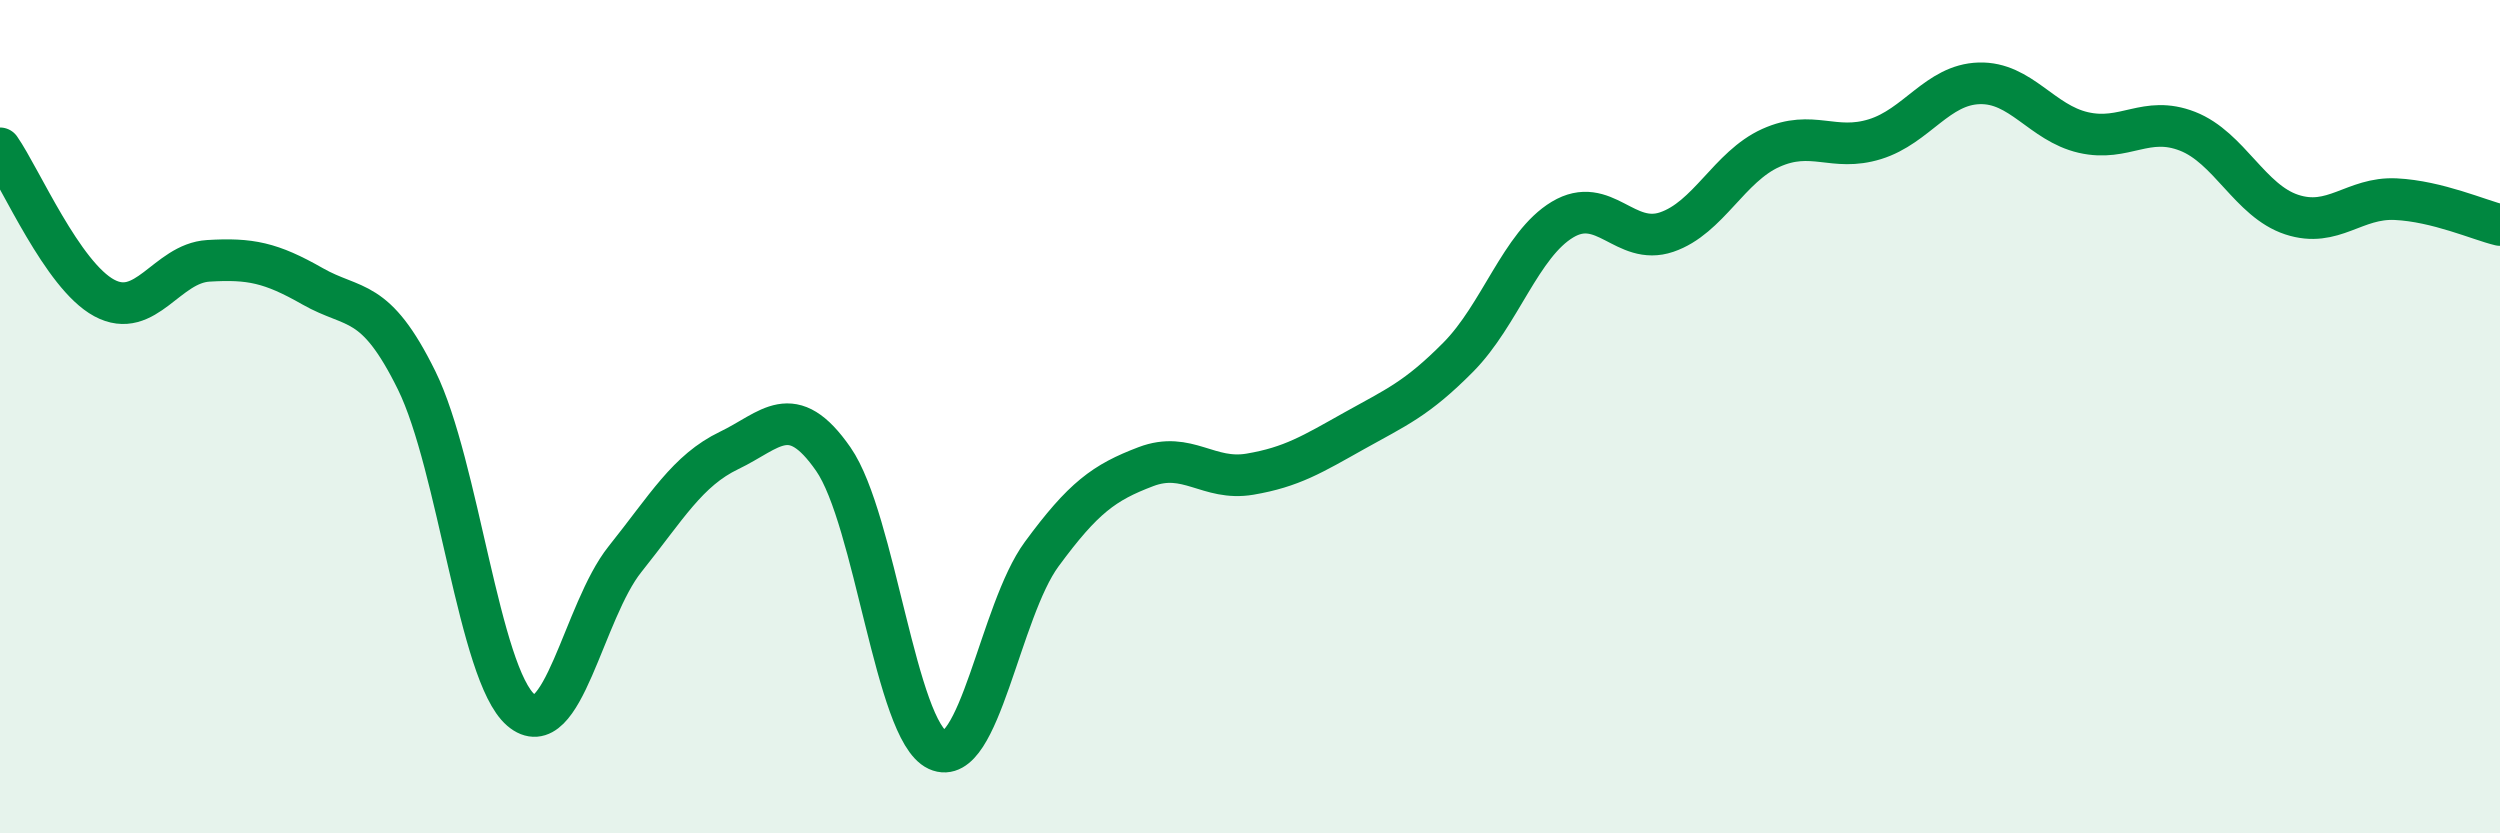
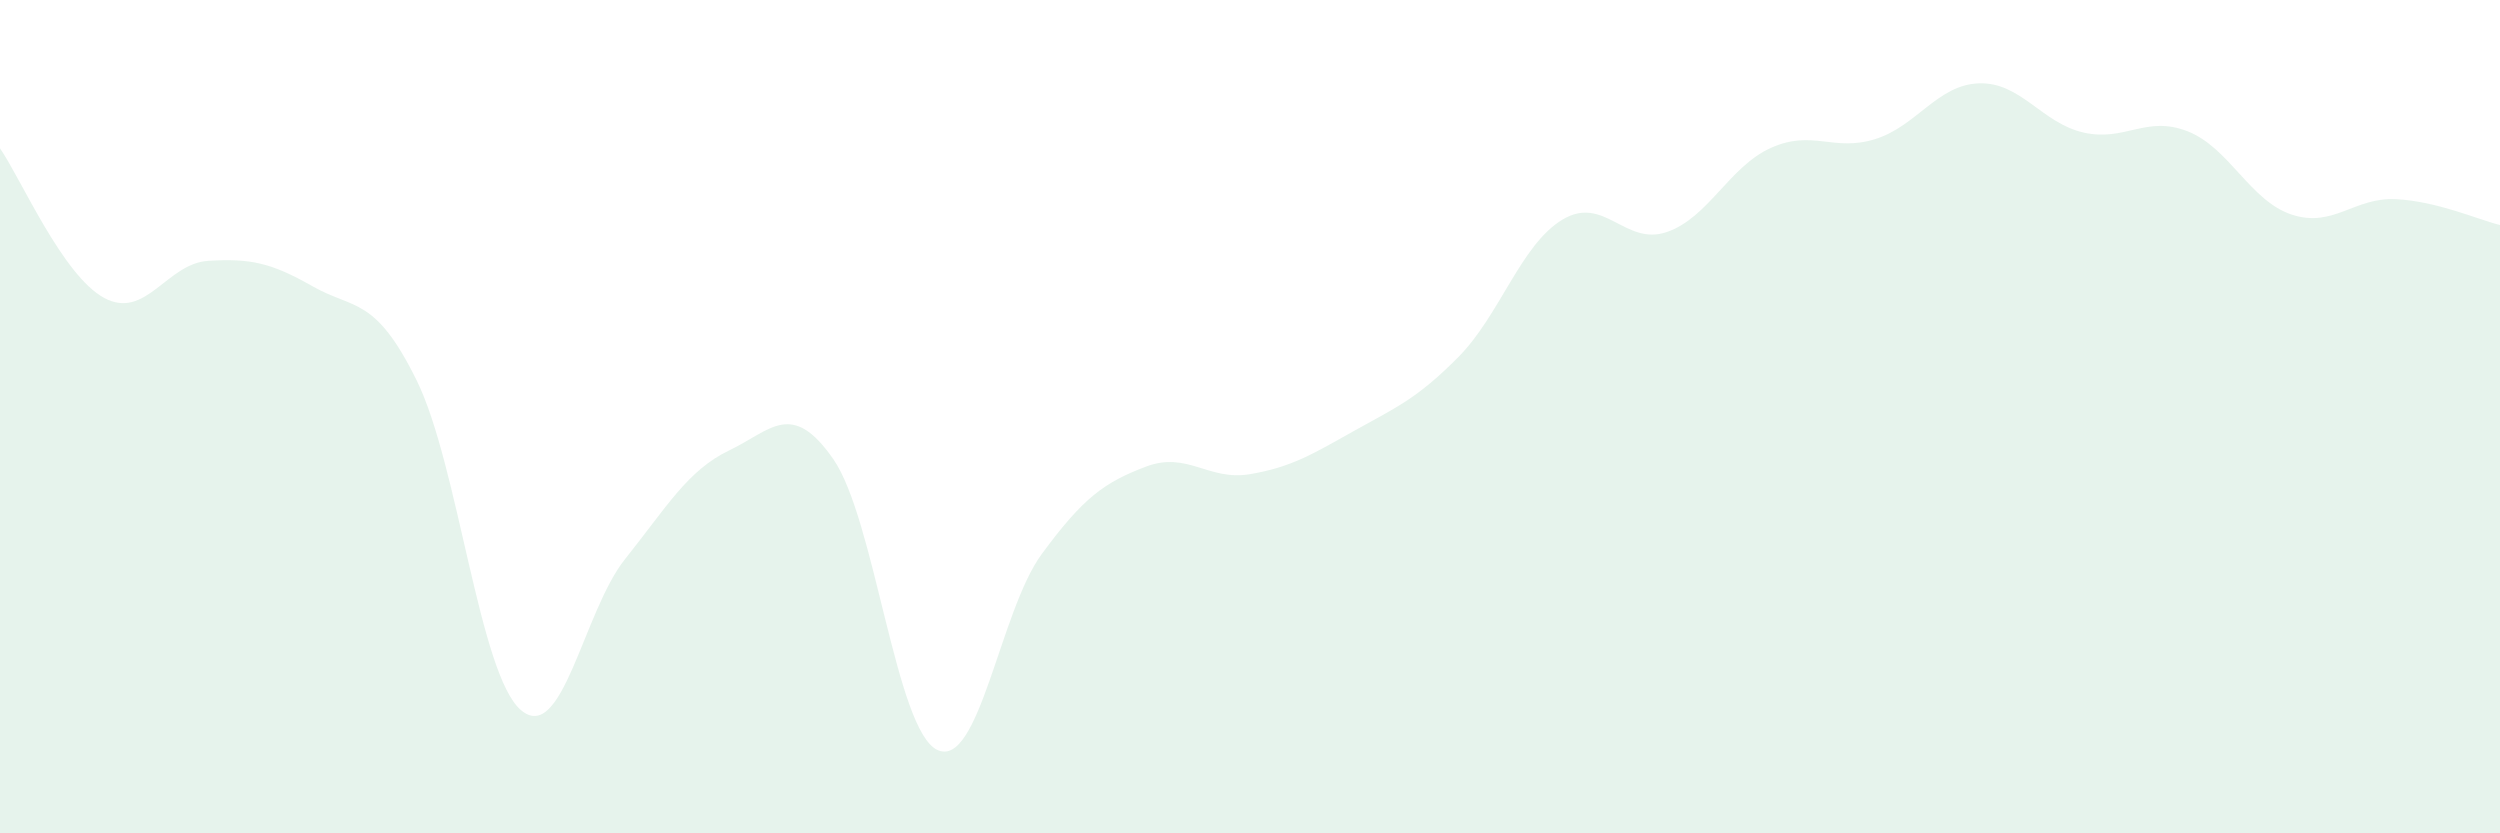
<svg xmlns="http://www.w3.org/2000/svg" width="60" height="20" viewBox="0 0 60 20">
  <path d="M 0,3.56 C 0.5,4.28 1.5,6.61 2.5,7.15 C 3.5,7.69 4,6.32 5,6.26 C 6,6.2 6.5,6.3 7.5,6.87 C 8.5,7.44 9,7.1 10,9.13 C 11,11.16 11.5,16.18 12.5,17.04 C 13.5,17.9 14,14.67 15,13.42 C 16,12.17 16.5,11.29 17.5,10.81 C 18.5,10.33 19,9.58 20,11.02 C 21,12.46 21.5,17.54 22.5,18 C 23.5,18.46 24,14.66 25,13.3 C 26,11.94 26.5,11.58 27.5,11.2 C 28.5,10.82 29,11.55 30,11.38 C 31,11.21 31.5,10.9 32.5,10.34 C 33.5,9.78 34,9.58 35,8.57 C 36,7.56 36.5,5.87 37.5,5.27 C 38.5,4.67 39,5.91 40,5.57 C 41,5.23 41.5,4 42.5,3.55 C 43.5,3.1 44,3.65 45,3.34 C 46,3.03 46.5,2.03 47.5,2 C 48.5,1.97 49,2.95 50,3.18 C 51,3.41 51.5,2.76 52.5,3.15 C 53.5,3.54 54,4.82 55,5.15 C 56,5.48 56.5,4.73 57.5,4.78 C 58.5,4.83 59.5,5.28 60,5.4L60 20L0 20Z" fill="#008740" opacity="0.1" stroke-linecap="round" stroke-linejoin="round" />
-   <path d="M 0,3.56 C 0.5,4.28 1.5,6.61 2.5,7.15 C 3.5,7.69 4,6.32 5,6.26 C 6,6.2 6.5,6.3 7.5,6.87 C 8.5,7.44 9,7.1 10,9.13 C 11,11.16 11.5,16.18 12.5,17.04 C 13.5,17.9 14,14.67 15,13.42 C 16,12.17 16.5,11.29 17.5,10.81 C 18.5,10.33 19,9.58 20,11.02 C 21,12.46 21.5,17.54 22.5,18 C 23.5,18.46 24,14.66 25,13.3 C 26,11.94 26.5,11.58 27.5,11.2 C 28.5,10.82 29,11.55 30,11.38 C 31,11.21 31.5,10.9 32.5,10.34 C 33.5,9.78 34,9.58 35,8.57 C 36,7.56 36.5,5.87 37.5,5.27 C 38.5,4.67 39,5.91 40,5.57 C 41,5.23 41.5,4 42.5,3.55 C 43.5,3.1 44,3.65 45,3.34 C 46,3.03 46.5,2.03 47.5,2 C 48.5,1.97 49,2.95 50,3.18 C 51,3.41 51.5,2.76 52.5,3.15 C 53.5,3.54 54,4.82 55,5.15 C 56,5.48 56.5,4.73 57.5,4.78 C 58.5,4.83 59.5,5.28 60,5.4" stroke="#008740" stroke-width="1" fill="none" stroke-linecap="round" stroke-linejoin="round" />
</svg>